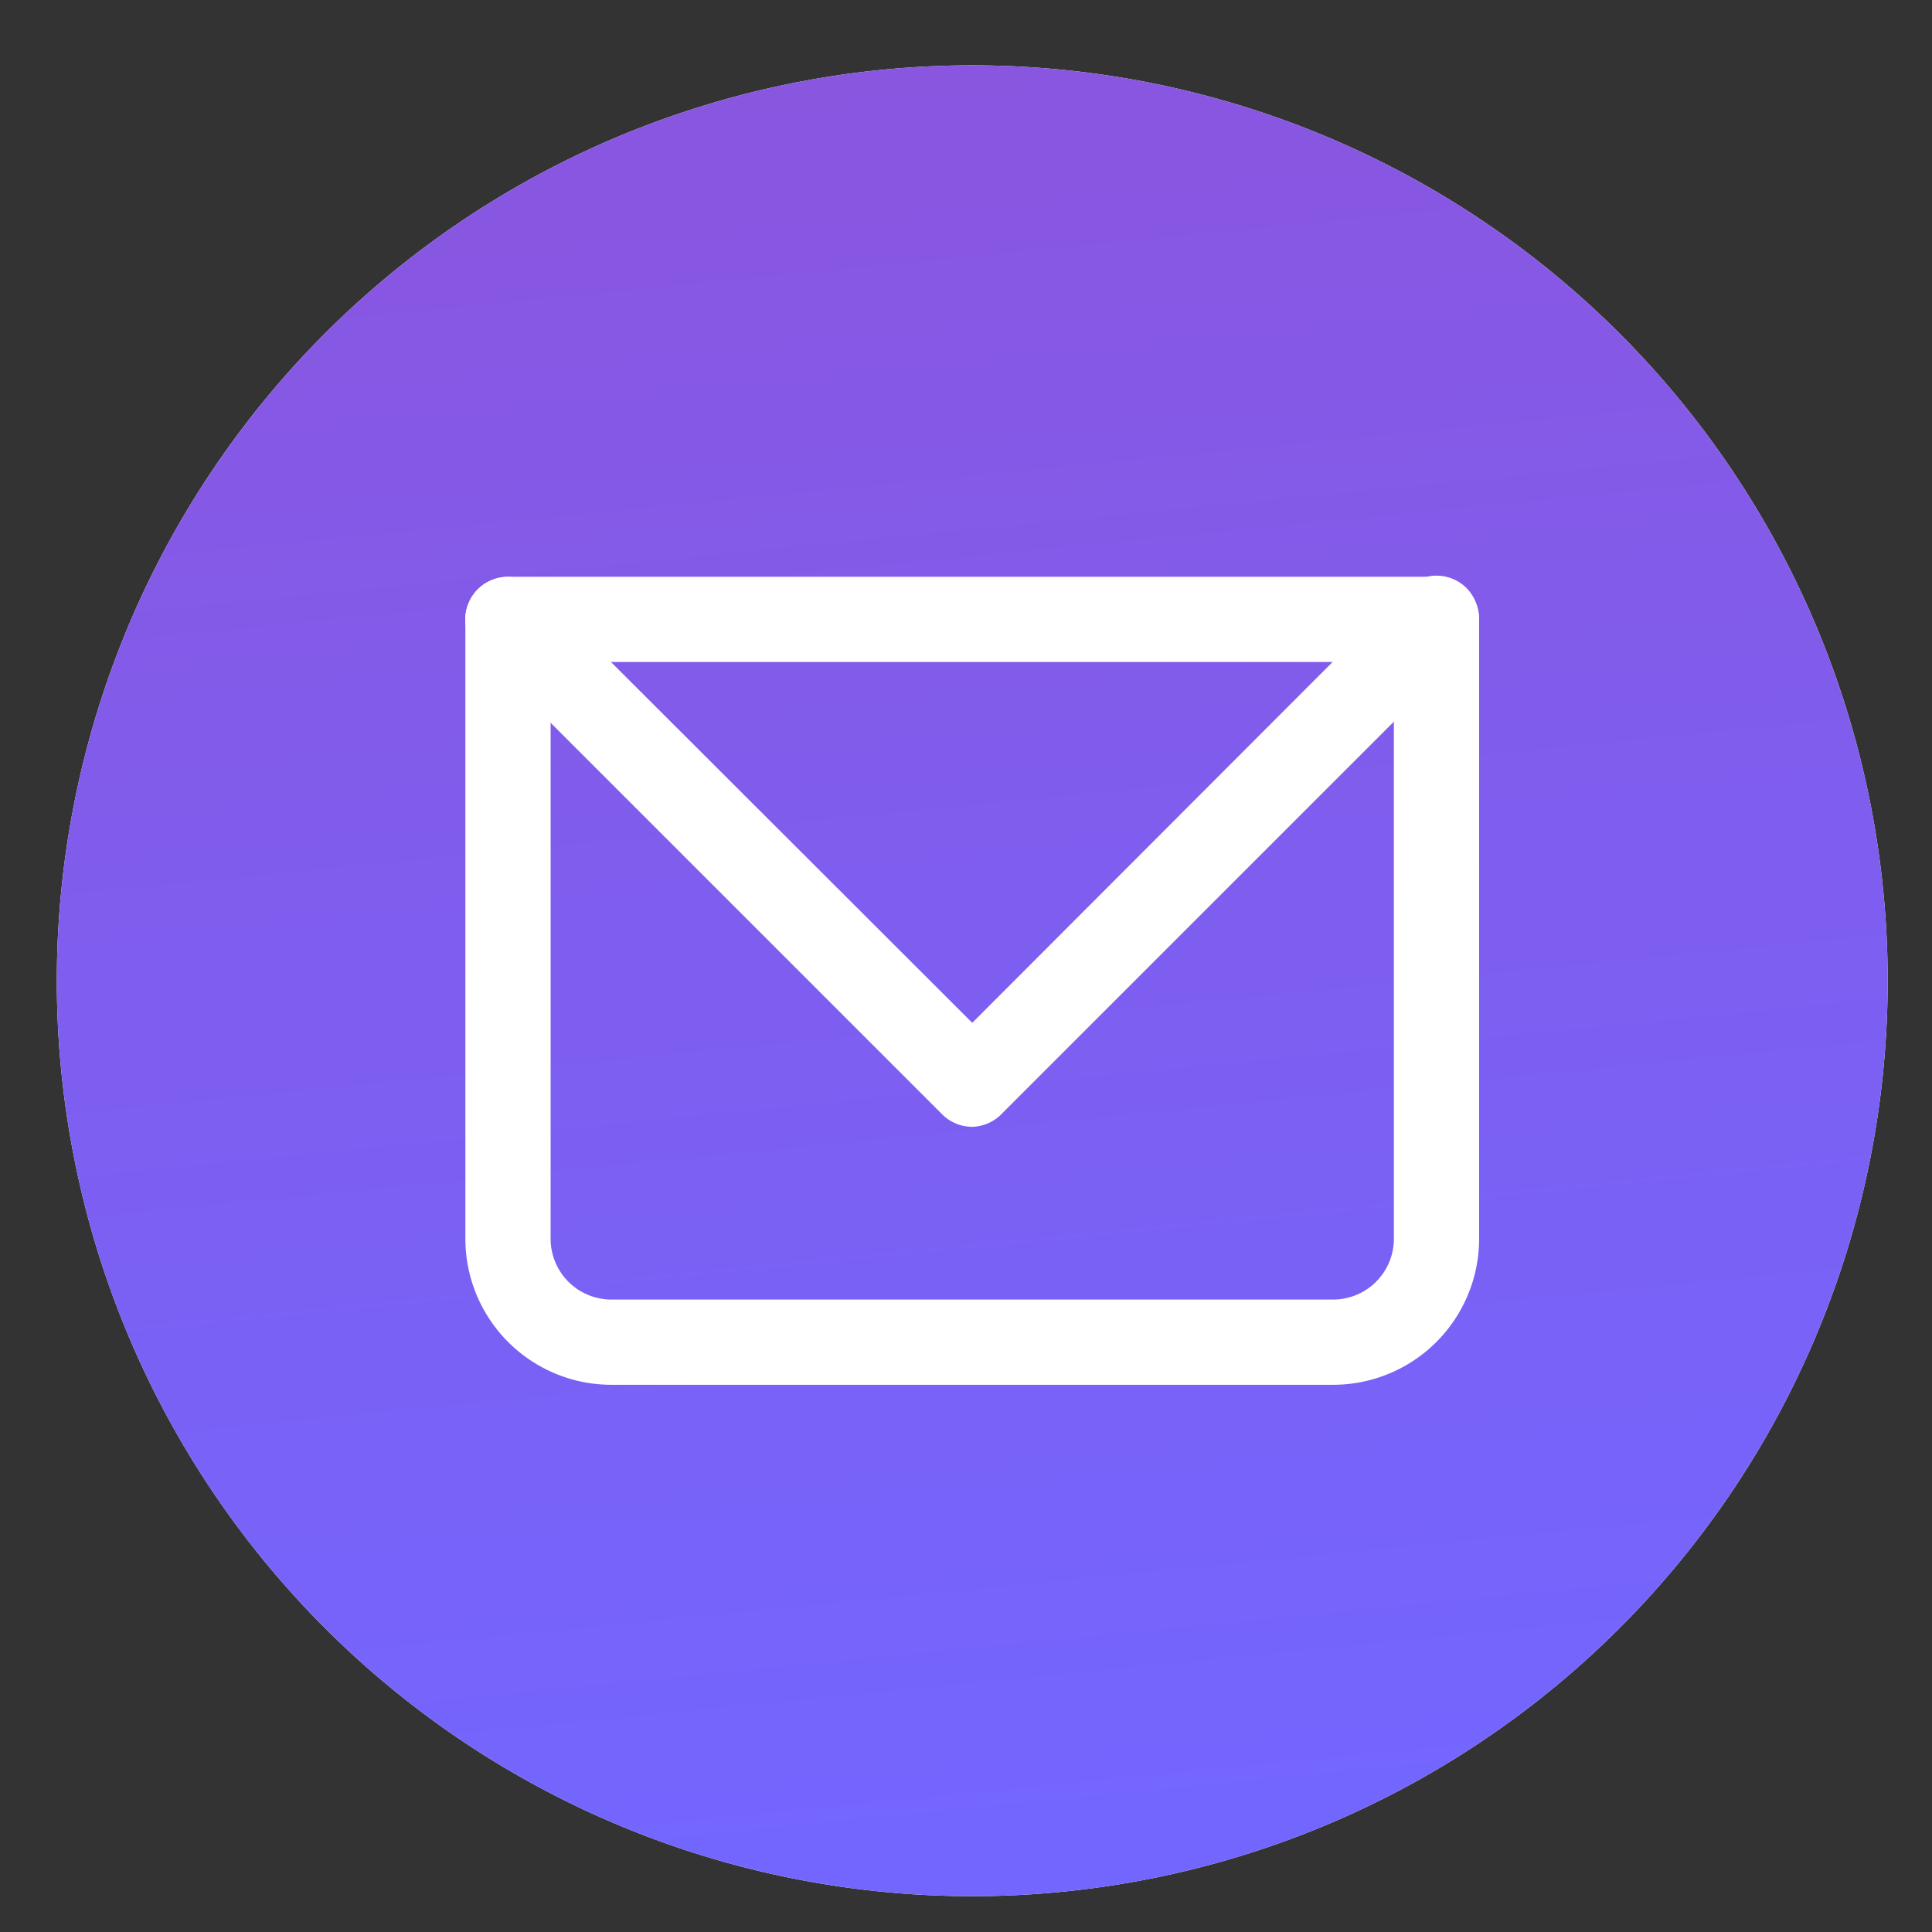
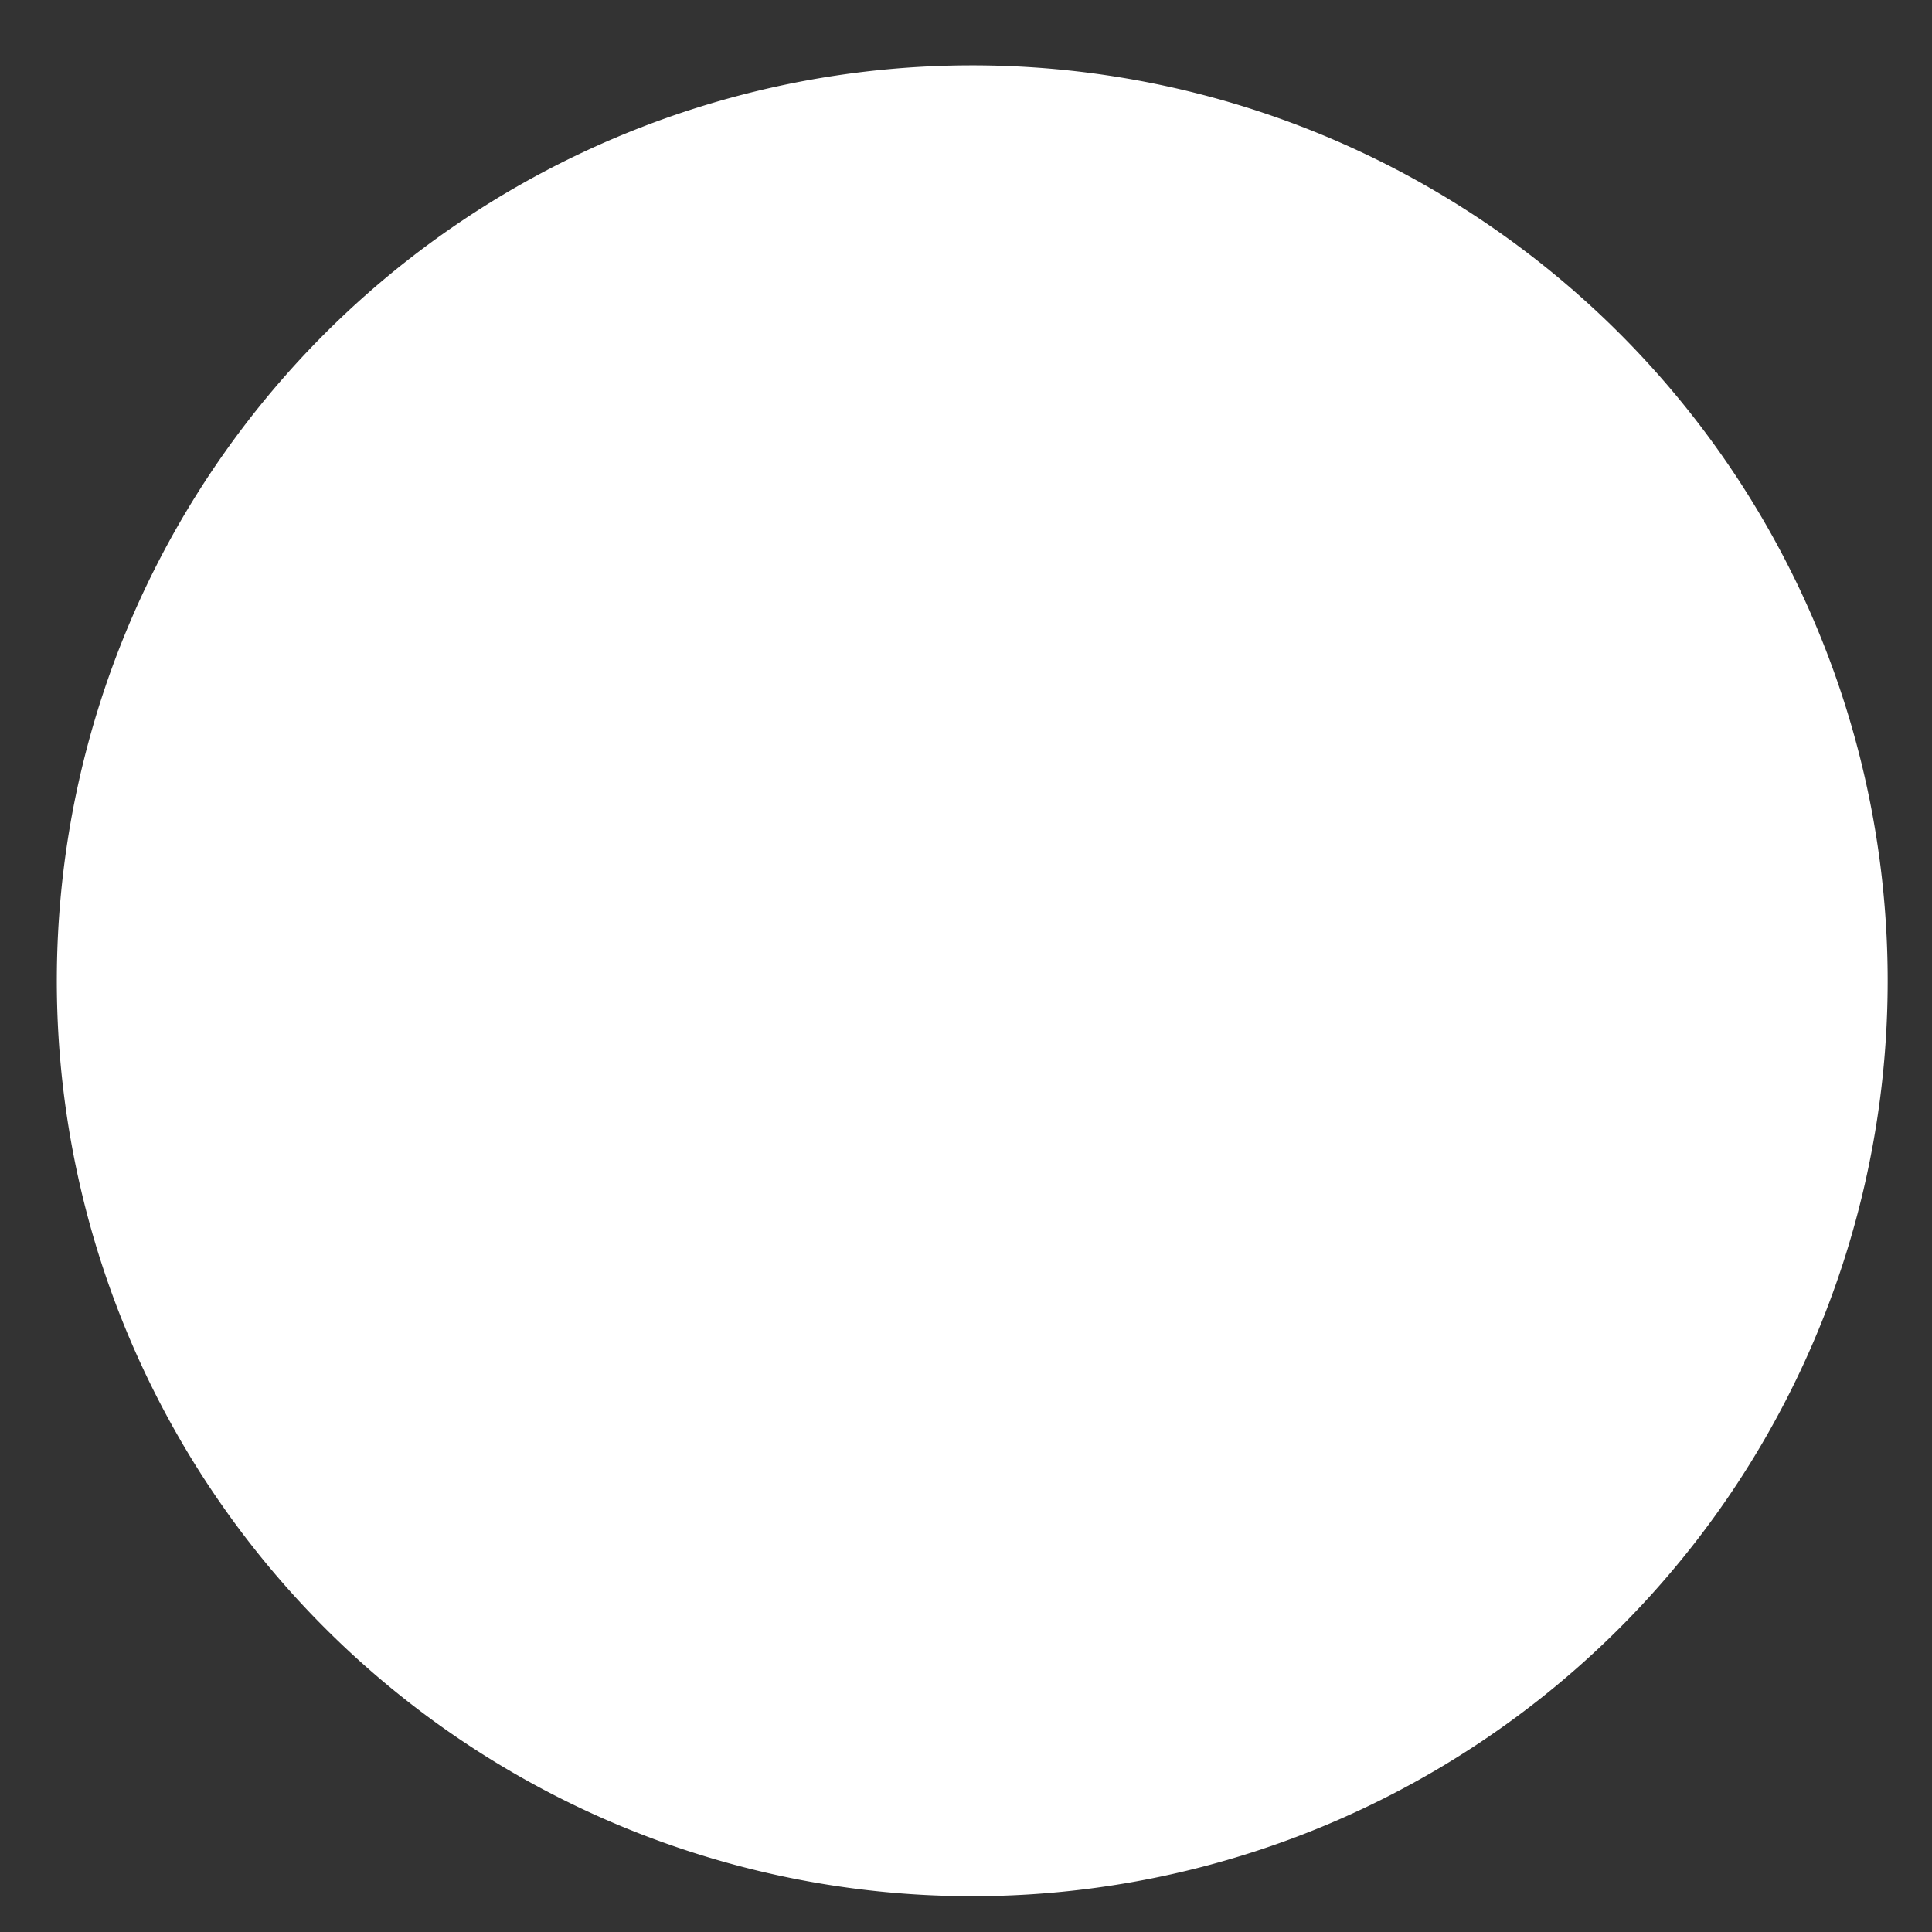
<svg xmlns="http://www.w3.org/2000/svg" xmlns:xlink="http://www.w3.org/1999/xlink" viewBox="0 0 34 34">
  <rect x="0" y="0" width="34" height="34" fill="#333333" stroke="none" />
  <defs>
    <style>.cls-1{fill:url(#未命名漸層_13);}.cls-2{fill:url(#linear-gradient);}.cls-3{fill:url(#linear-gradient-2);}.cls-4{fill:#fff;}</style>
    <linearGradient id="未命名漸層_13" x1="13.46" y1="-19.83" x2="30.61" y2="154.18" gradientUnits="userSpaceOnUse">
      <stop offset="0.44" stop-color="#fff" />
      <stop offset="1" stop-color="#fff" />
    </linearGradient>
    <linearGradient id="linear-gradient" x1="19.79" y1="-10.04" x2="22.21" y2="14.5" gradientUnits="userSpaceOnUse">
      <stop offset="0" stop-color="#f00b51" />
      <stop offset="1" stop-color="#7366ff" />
    </linearGradient>
    <linearGradient id="linear-gradient-2" x1="1.45" y1="-141.65" x2="18.6" y2="32.36" xlink:href="#linear-gradient" />
  </defs>
  <g id="圖層_5" data-name="圖層 5">
    <path class="cls-1" d="M17.11,1.15A16.11,16.11,0,1,0,33.22,17.26,16.11,16.11,0,0,0,17.11,1.15Z" />
-     <path class="cls-2" d="M22,13.47a1.1,1.1,0,1,1,1.1-1.1A1.1,1.1,0,0,1,22,13.47Z" />
-     <path class="cls-3" d="M17.11,1.15A16.11,16.11,0,1,0,33.22,17.26,16.11,16.11,0,0,0,17.11,1.15Z" />
-     <path class="cls-4" d="M23.47,24.37H10.75A2.57,2.57,0,0,1,8.19,21.8V10.9a.75.75,0,0,1,.75-.75H25.28a.75.75,0,0,1,.75.75V21.8A2.57,2.57,0,0,1,23.47,24.37ZM9.69,11.65V21.8a1.07,1.07,0,0,0,1.06,1.07H23.47a1.07,1.07,0,0,0,1.06-1.07V11.65Z" />
    <path class="cls-4" d="M17.11,19.83a.75.75,0,0,1-.53-.22L8.41,11.44a.75.75,0,0,1,1.06-1.07L17.11,18l7.64-7.65a.75.75,0,0,1,1.06,0,.77.77,0,0,1,0,1.07l-8.17,8.17A.75.75,0,0,1,17.11,19.83Z" />
  </g>
</svg>